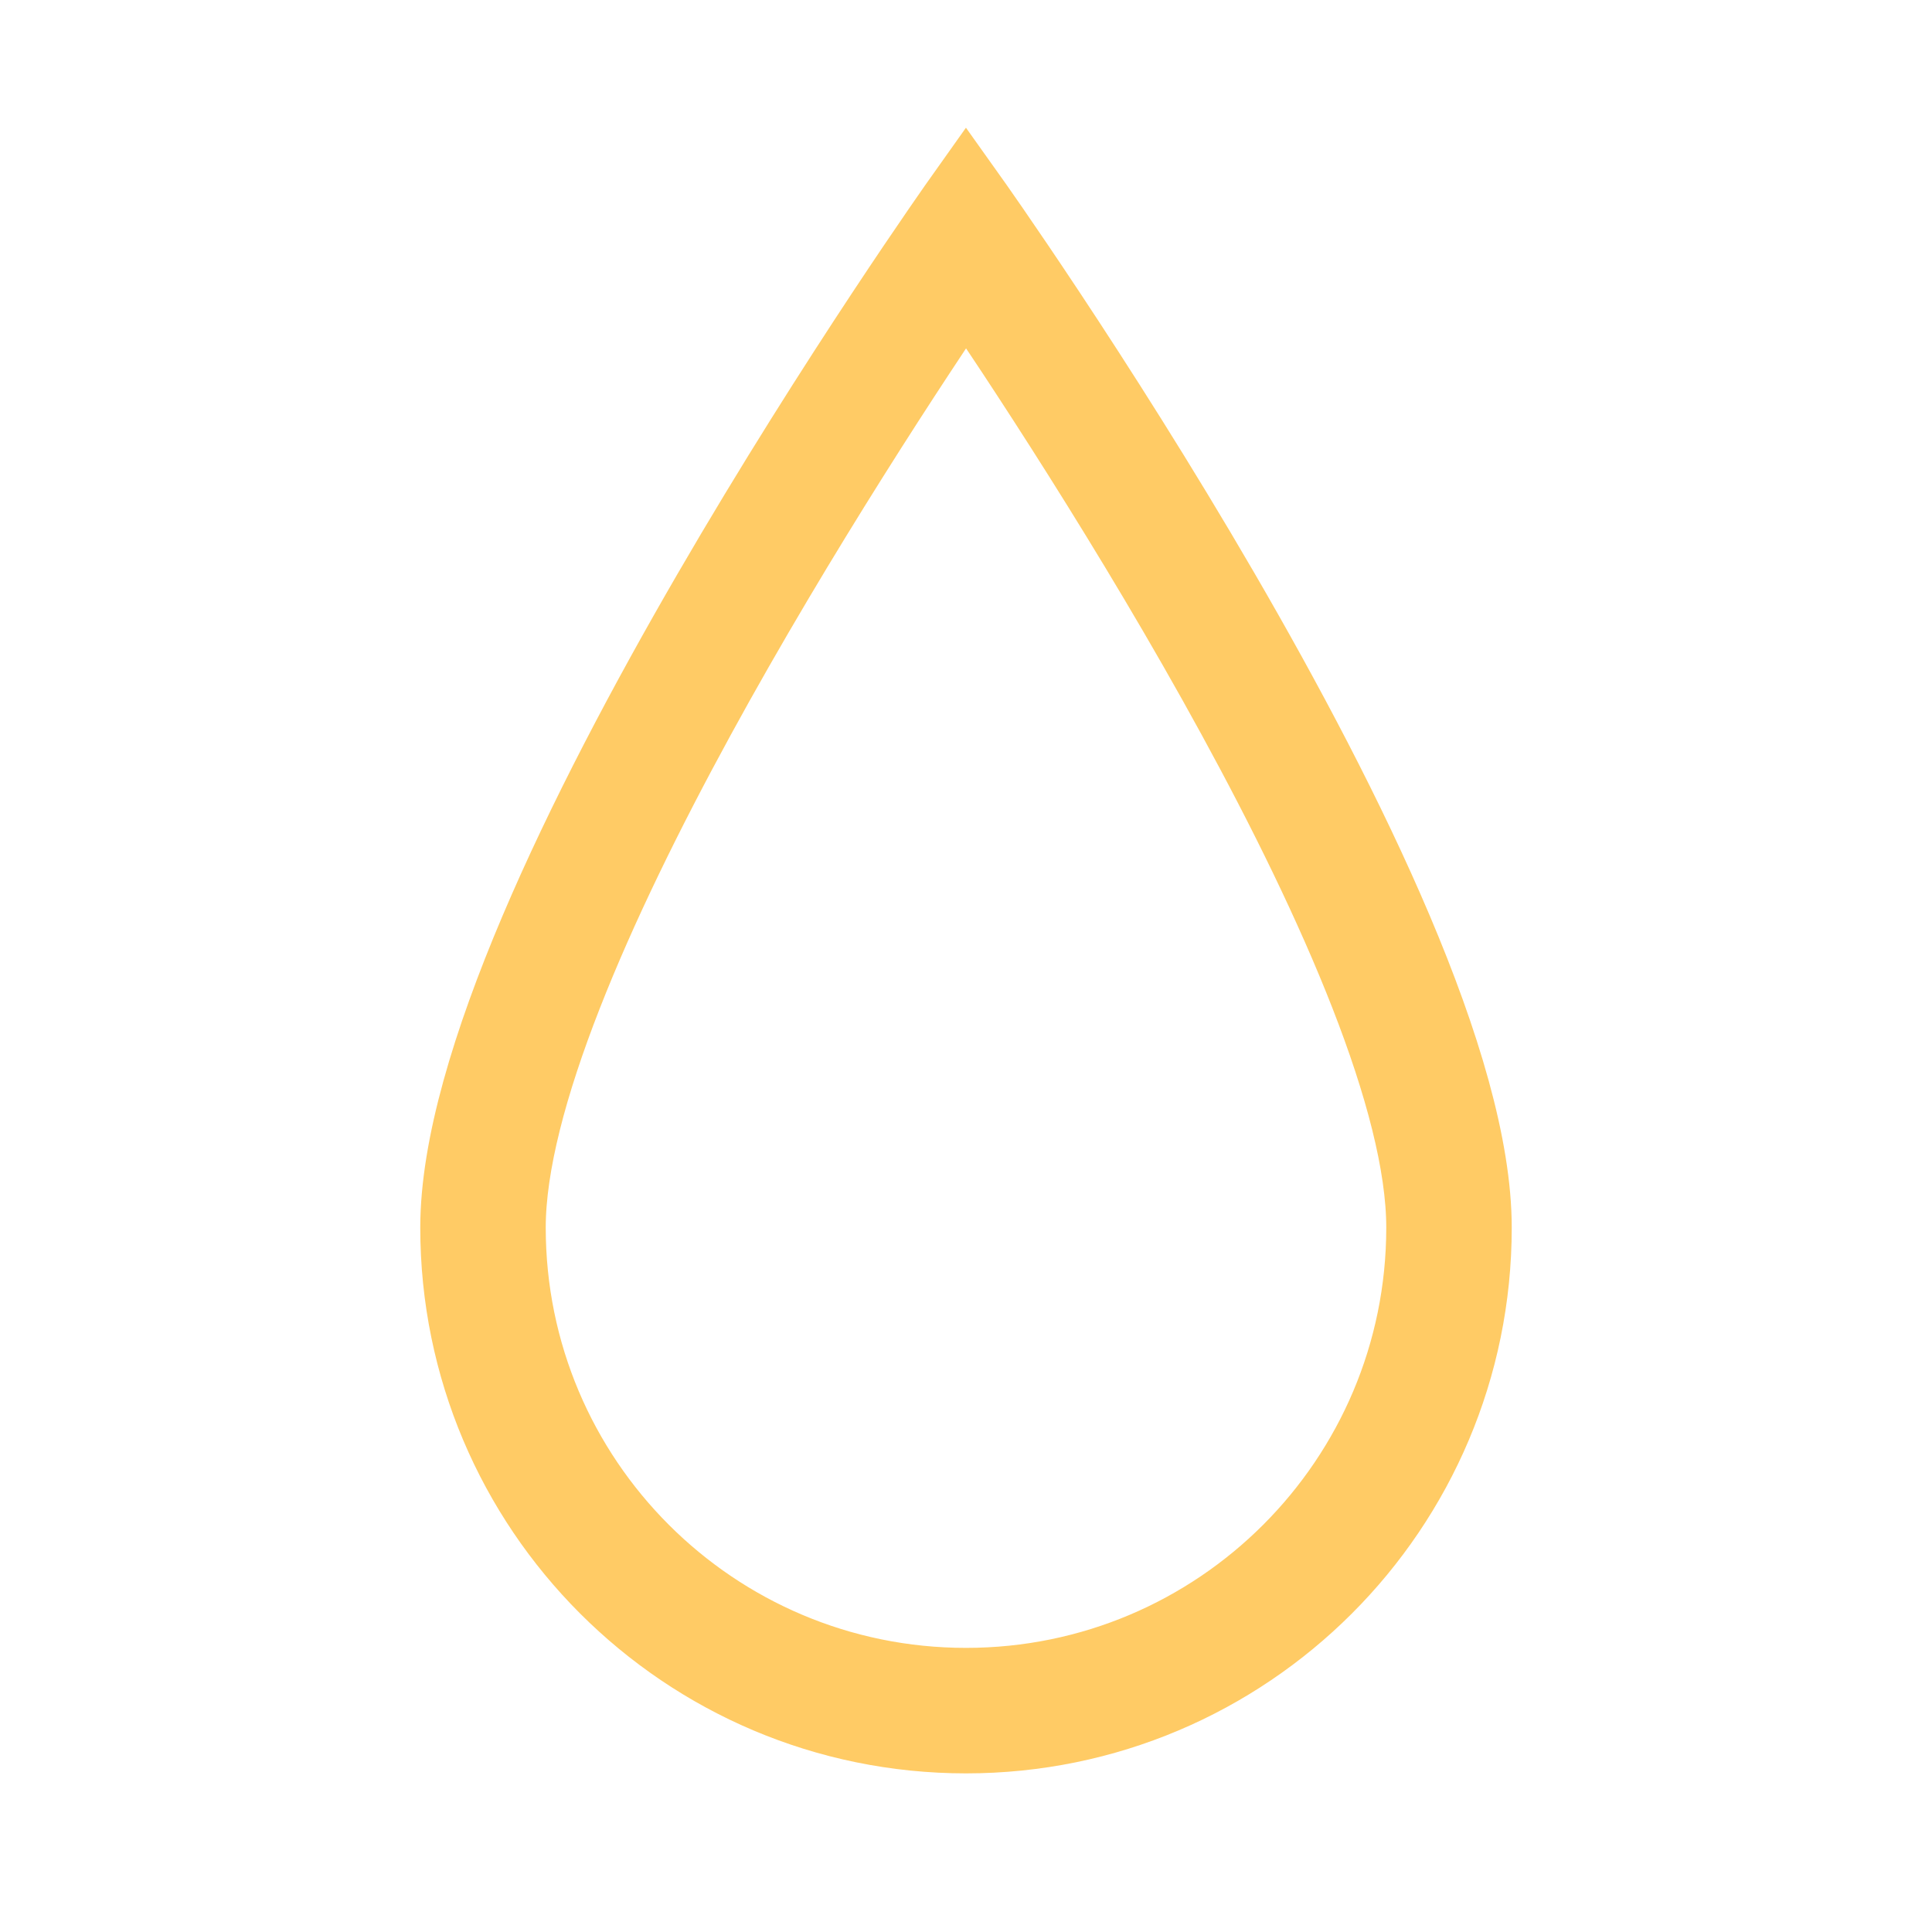
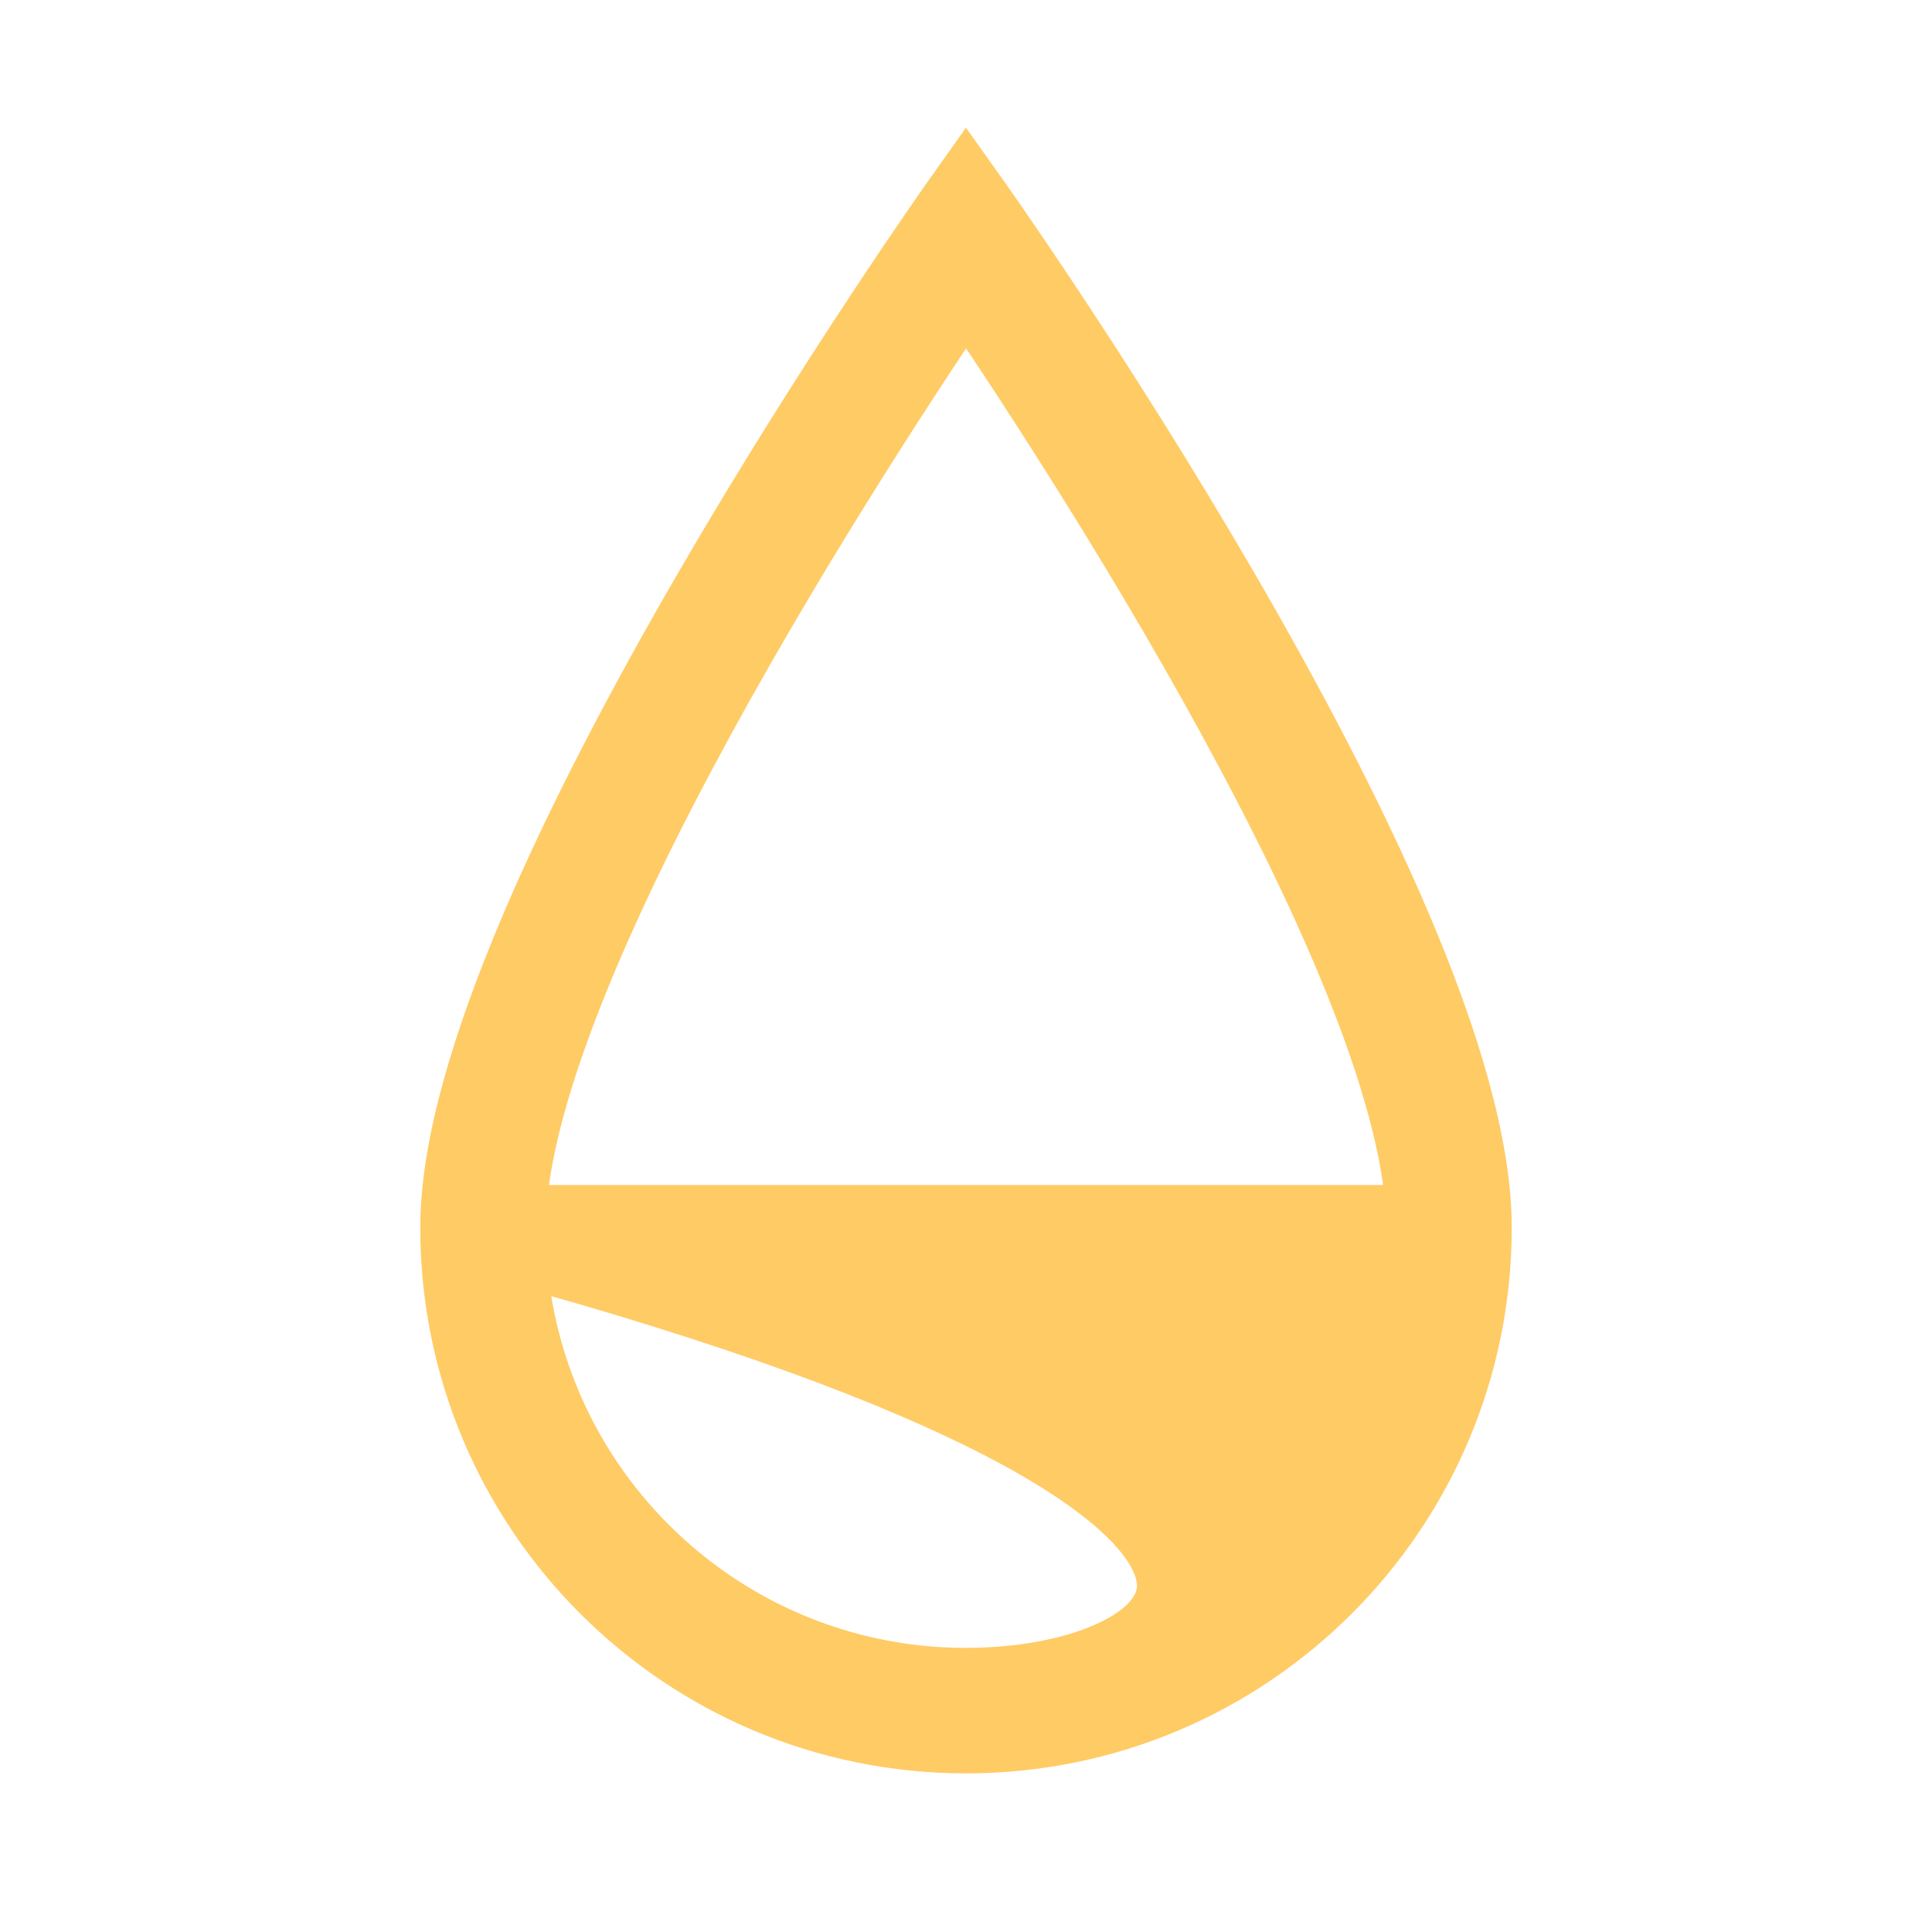
<svg xmlns="http://www.w3.org/2000/svg" width="68" height="68" xml:space="preserve" overflow="hidden">
  <g transform="translate(-592 -312)">
    <g>
-       <path d="M608.292 355.208C608.292 364.988 616.22 372.917 626 372.917 635.78 372.917 643.708 364.988 643.708 355.208 643.708 343.946 626 319.083 626 319.083 626 319.083 608.292 344.017 608.292 355.208ZM642.292 355.208C642.292 364.206 634.998 371.5 626 371.5 617.002 371.5 609.708 364.206 609.708 355.208 609.708 346.217 622.108 327.293 626.002 321.574 629.896 327.28 642.292 346.156 642.292 355.208Z" stroke="#FFCB65" stroke-width="3" stroke-linecap="butt" stroke-linejoin="miter" stroke-miterlimit="4" stroke-opacity="1" fill="#FFCB65" fill-rule="nonzero" fill-opacity="1" />
+       <path d="M608.292 355.208C608.292 364.988 616.22 372.917 626 372.917 635.78 372.917 643.708 364.988 643.708 355.208 643.708 343.946 626 319.083 626 319.083 626 319.083 608.292 344.017 608.292 355.208ZC642.292 364.206 634.998 371.5 626 371.5 617.002 371.5 609.708 364.206 609.708 355.208 609.708 346.217 622.108 327.293 626.002 321.574 629.896 327.28 642.292 346.156 642.292 355.208Z" stroke="#FFCB65" stroke-width="3" stroke-linecap="butt" stroke-linejoin="miter" stroke-miterlimit="4" stroke-opacity="1" fill="#FFCB65" fill-rule="nonzero" fill-opacity="1" />
    </g>
  </g>
</svg>